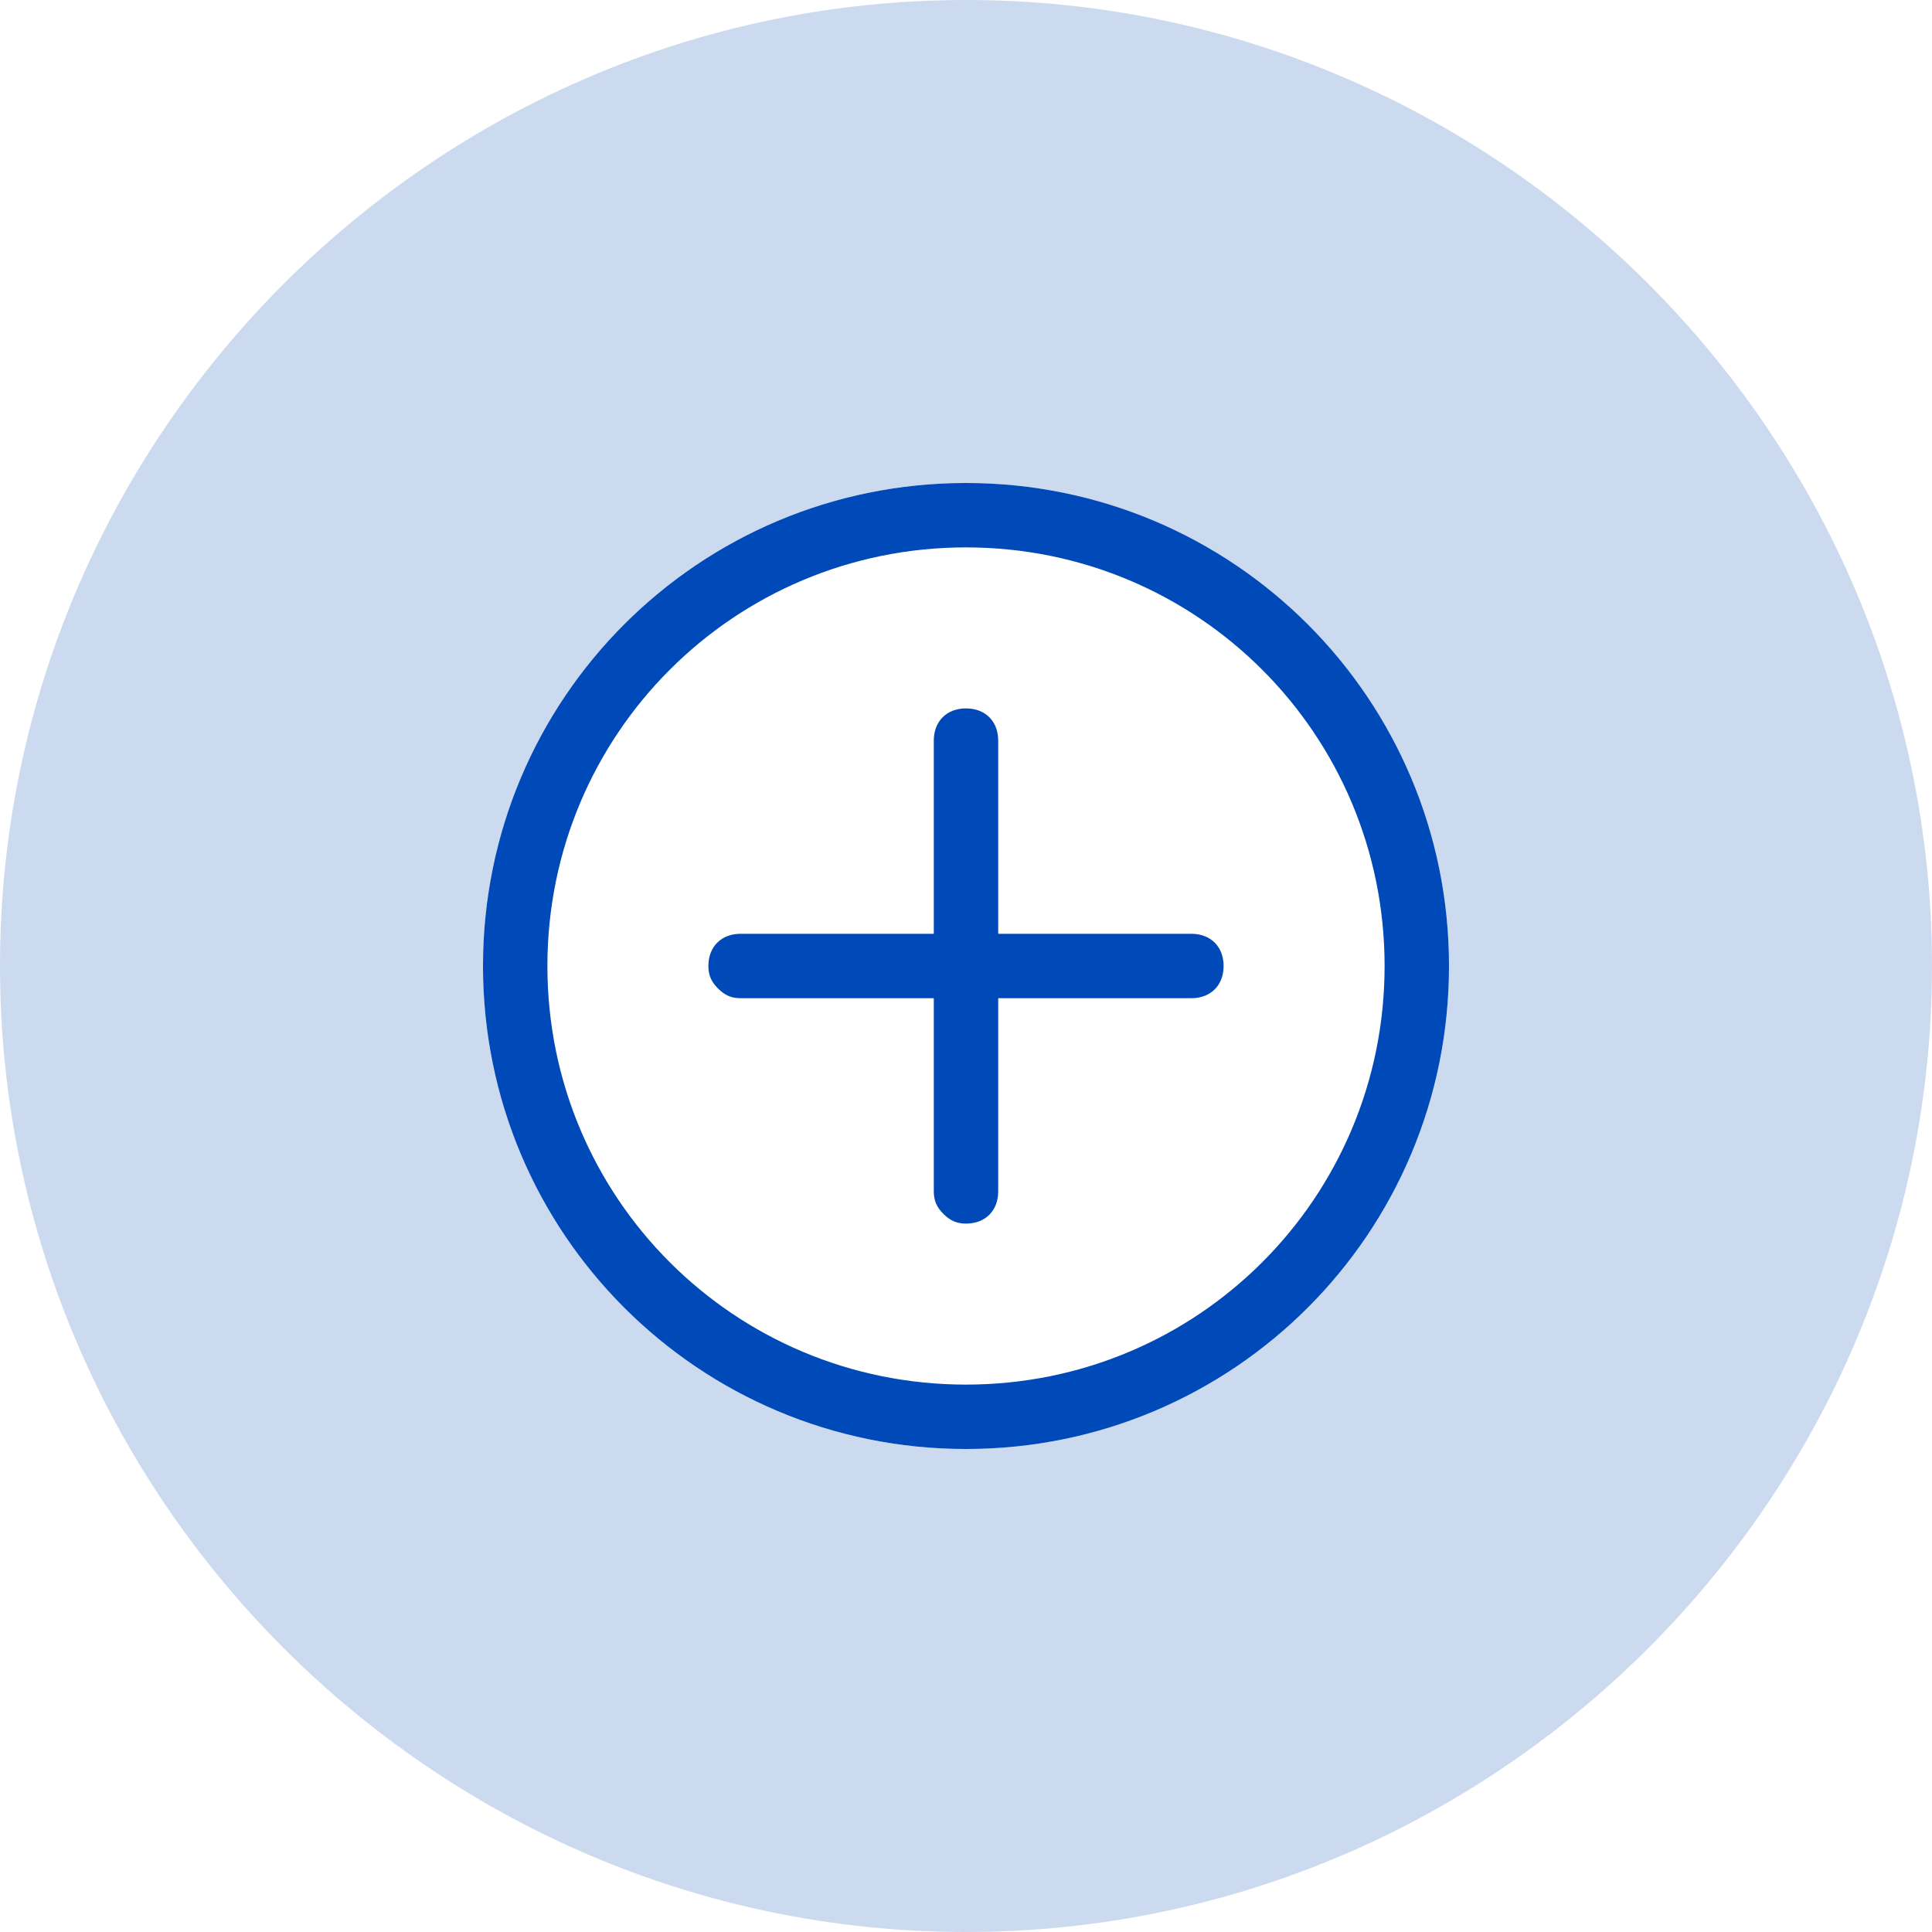
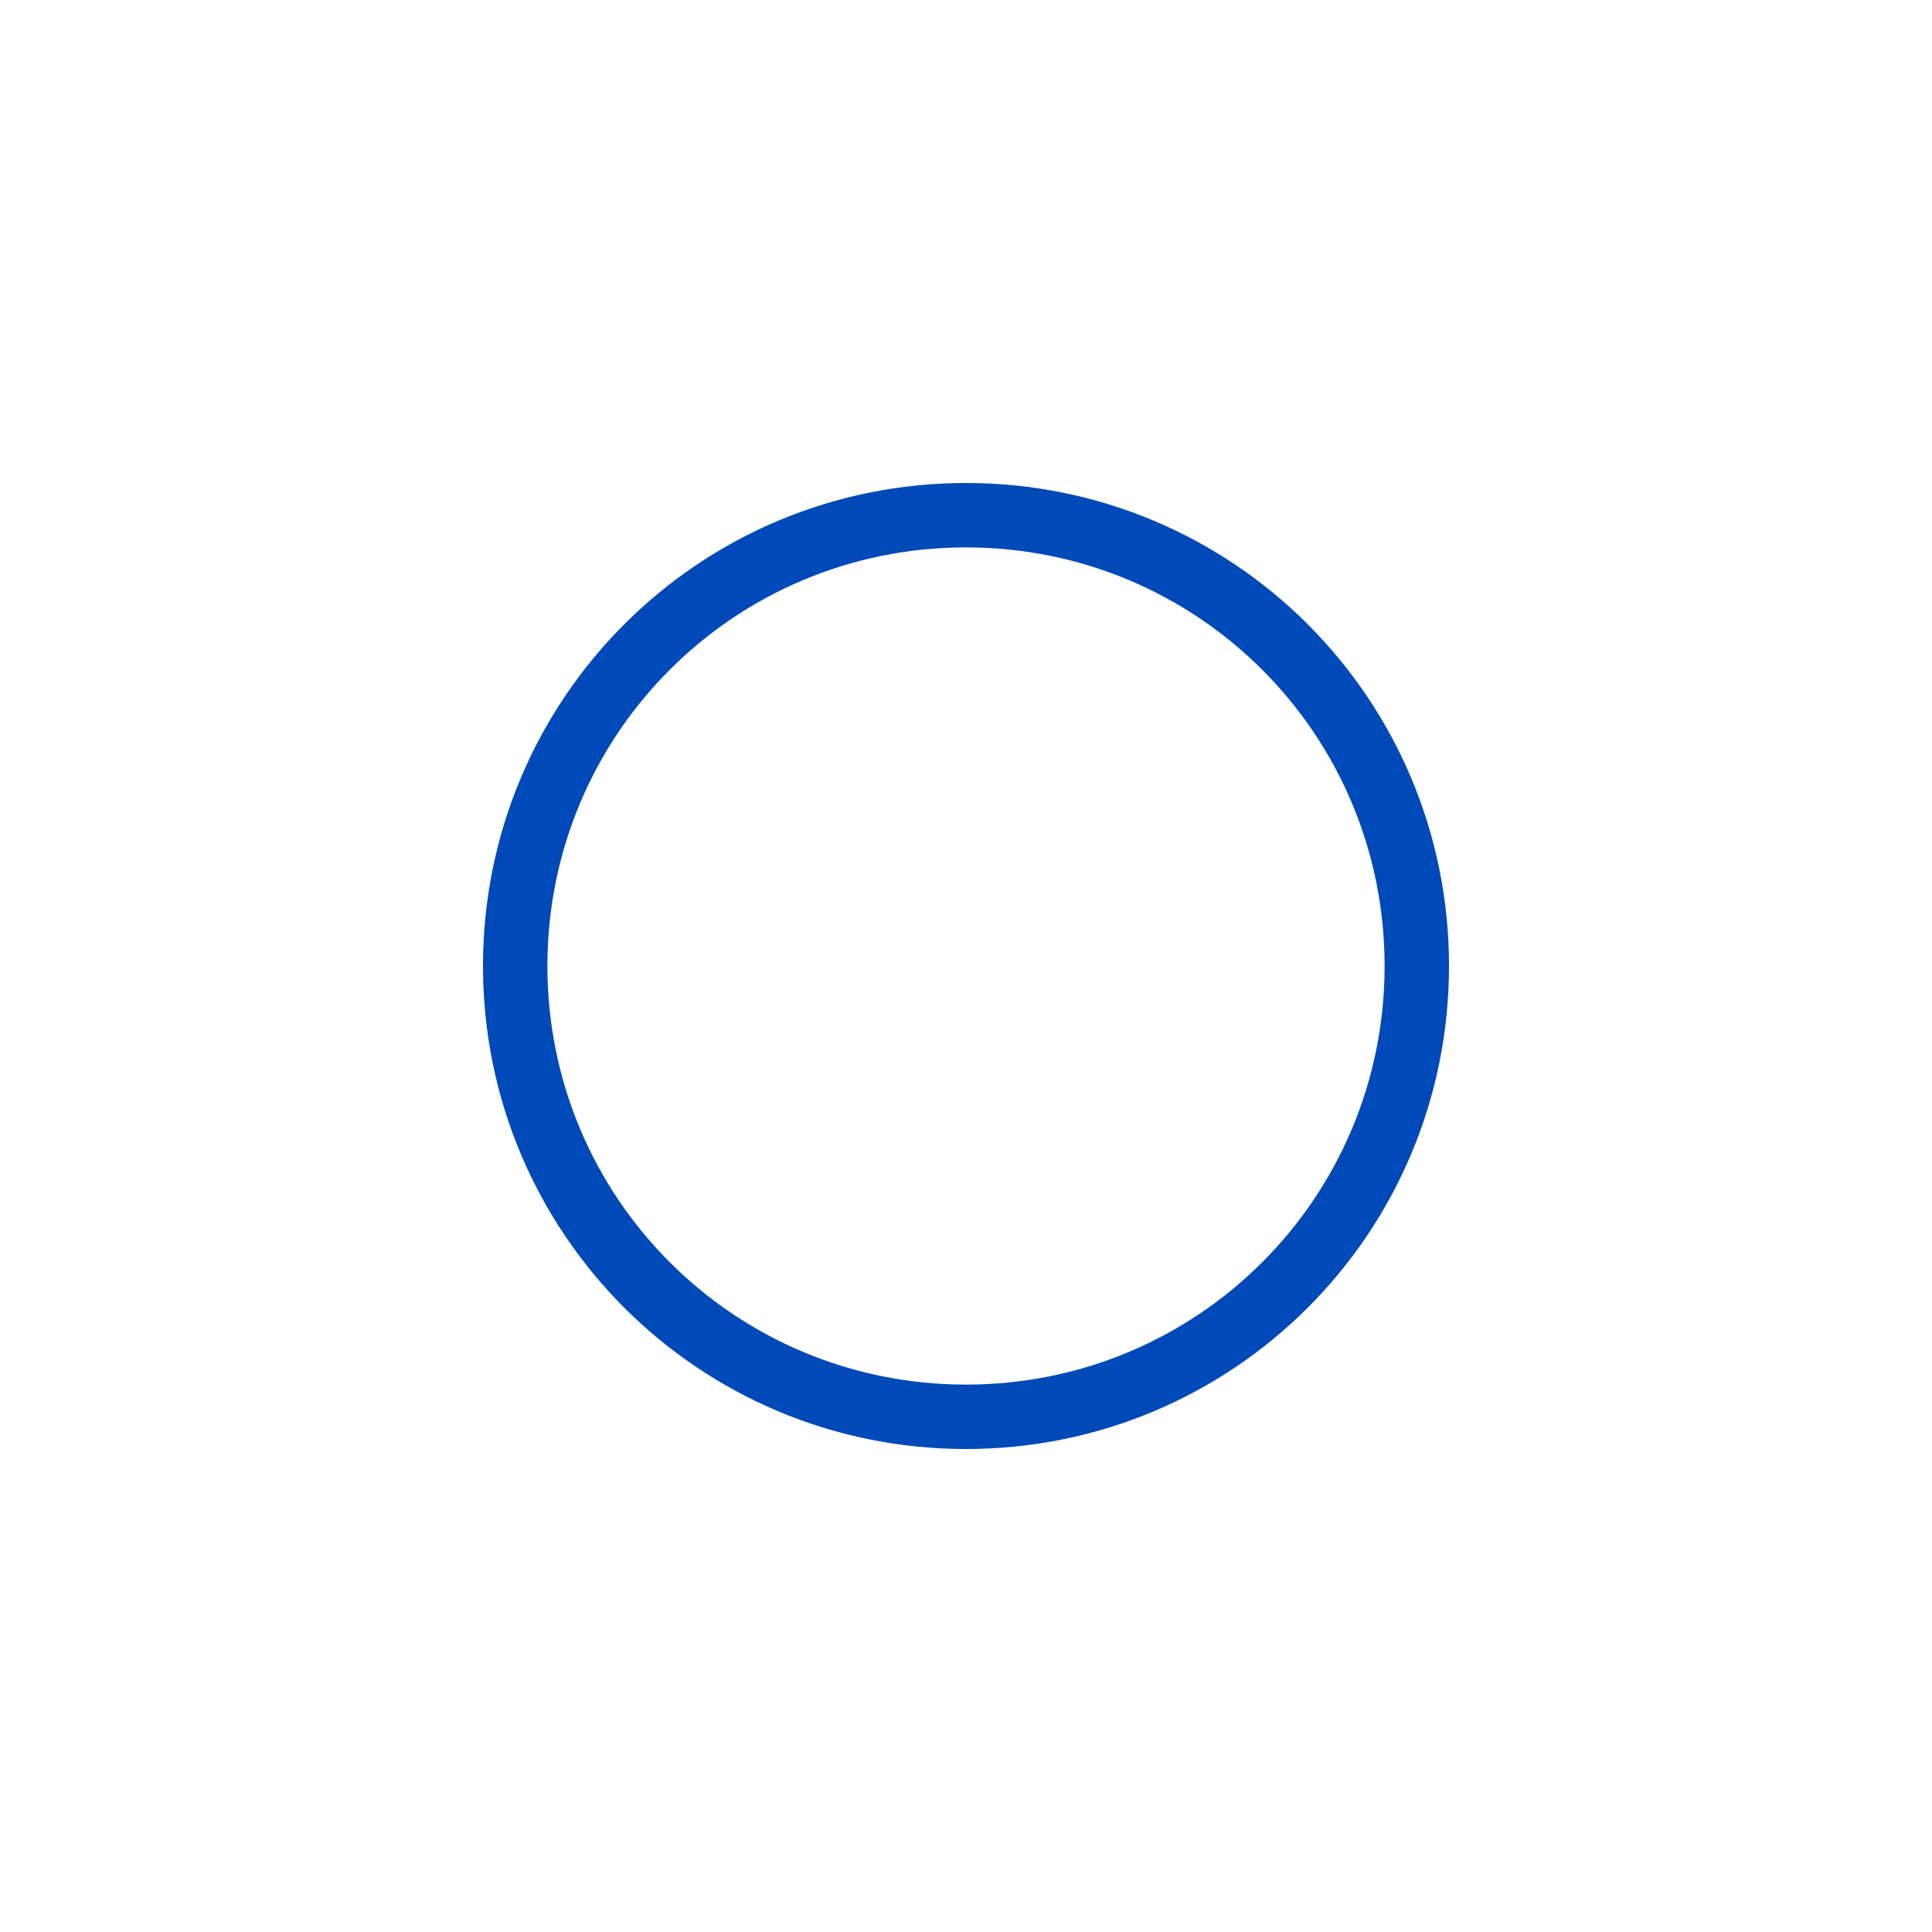
<svg xmlns="http://www.w3.org/2000/svg" class="pictoplushover" x="0px" y="0px" viewBox="0 0 60 60" style="enable-background:new 0 0 60 60;" xml:space="preserve">
  <style> .pictoplushover {fill: #0049B8; transition: fill 0.3s ease;} .pictoplushover:hover {fill: #FF00D0;} </style>
  <path d="M30,15c-8.3,0-15,6.7-15,15s6.7,15,15,15s15-6.7,15-15S38.3,15,30,15z M30,43c-7.2,0-13-5.8-13-13 s5.8-13,13-13s13,5.8,13,13S37.2,43,30,43z" />
-   <path d="M38,30c0-0.6-0.4-1-1-1h-6v-6c0-0.6-0.4-1-1-1s-1,0.4-1,1v6h-6c-0.6,0-1,0.4-1,1 c0,0.3,0.1,0.5,0.3,0.7S22.7,31,23,31h6v6c0,0.3,0.1,0.5,0.3,0.7S29.7,38,30,38c0.6,0,1-0.4,1-1v-6h6C37.6,31,38,30.6,38,30z" />
-   <path style="opacity:0.2;enable-background:new ;" d="M30,15c8.3,0,15,6.7,15,15s-6.7,15-15,15s-15-6.7-15-15 S21.7,15,30,15 M30,0C13.5,0,0,13.5,0,30s13.5,30,30,30s30-13.5,30-30S46.5,0,30,0z" />
</svg>